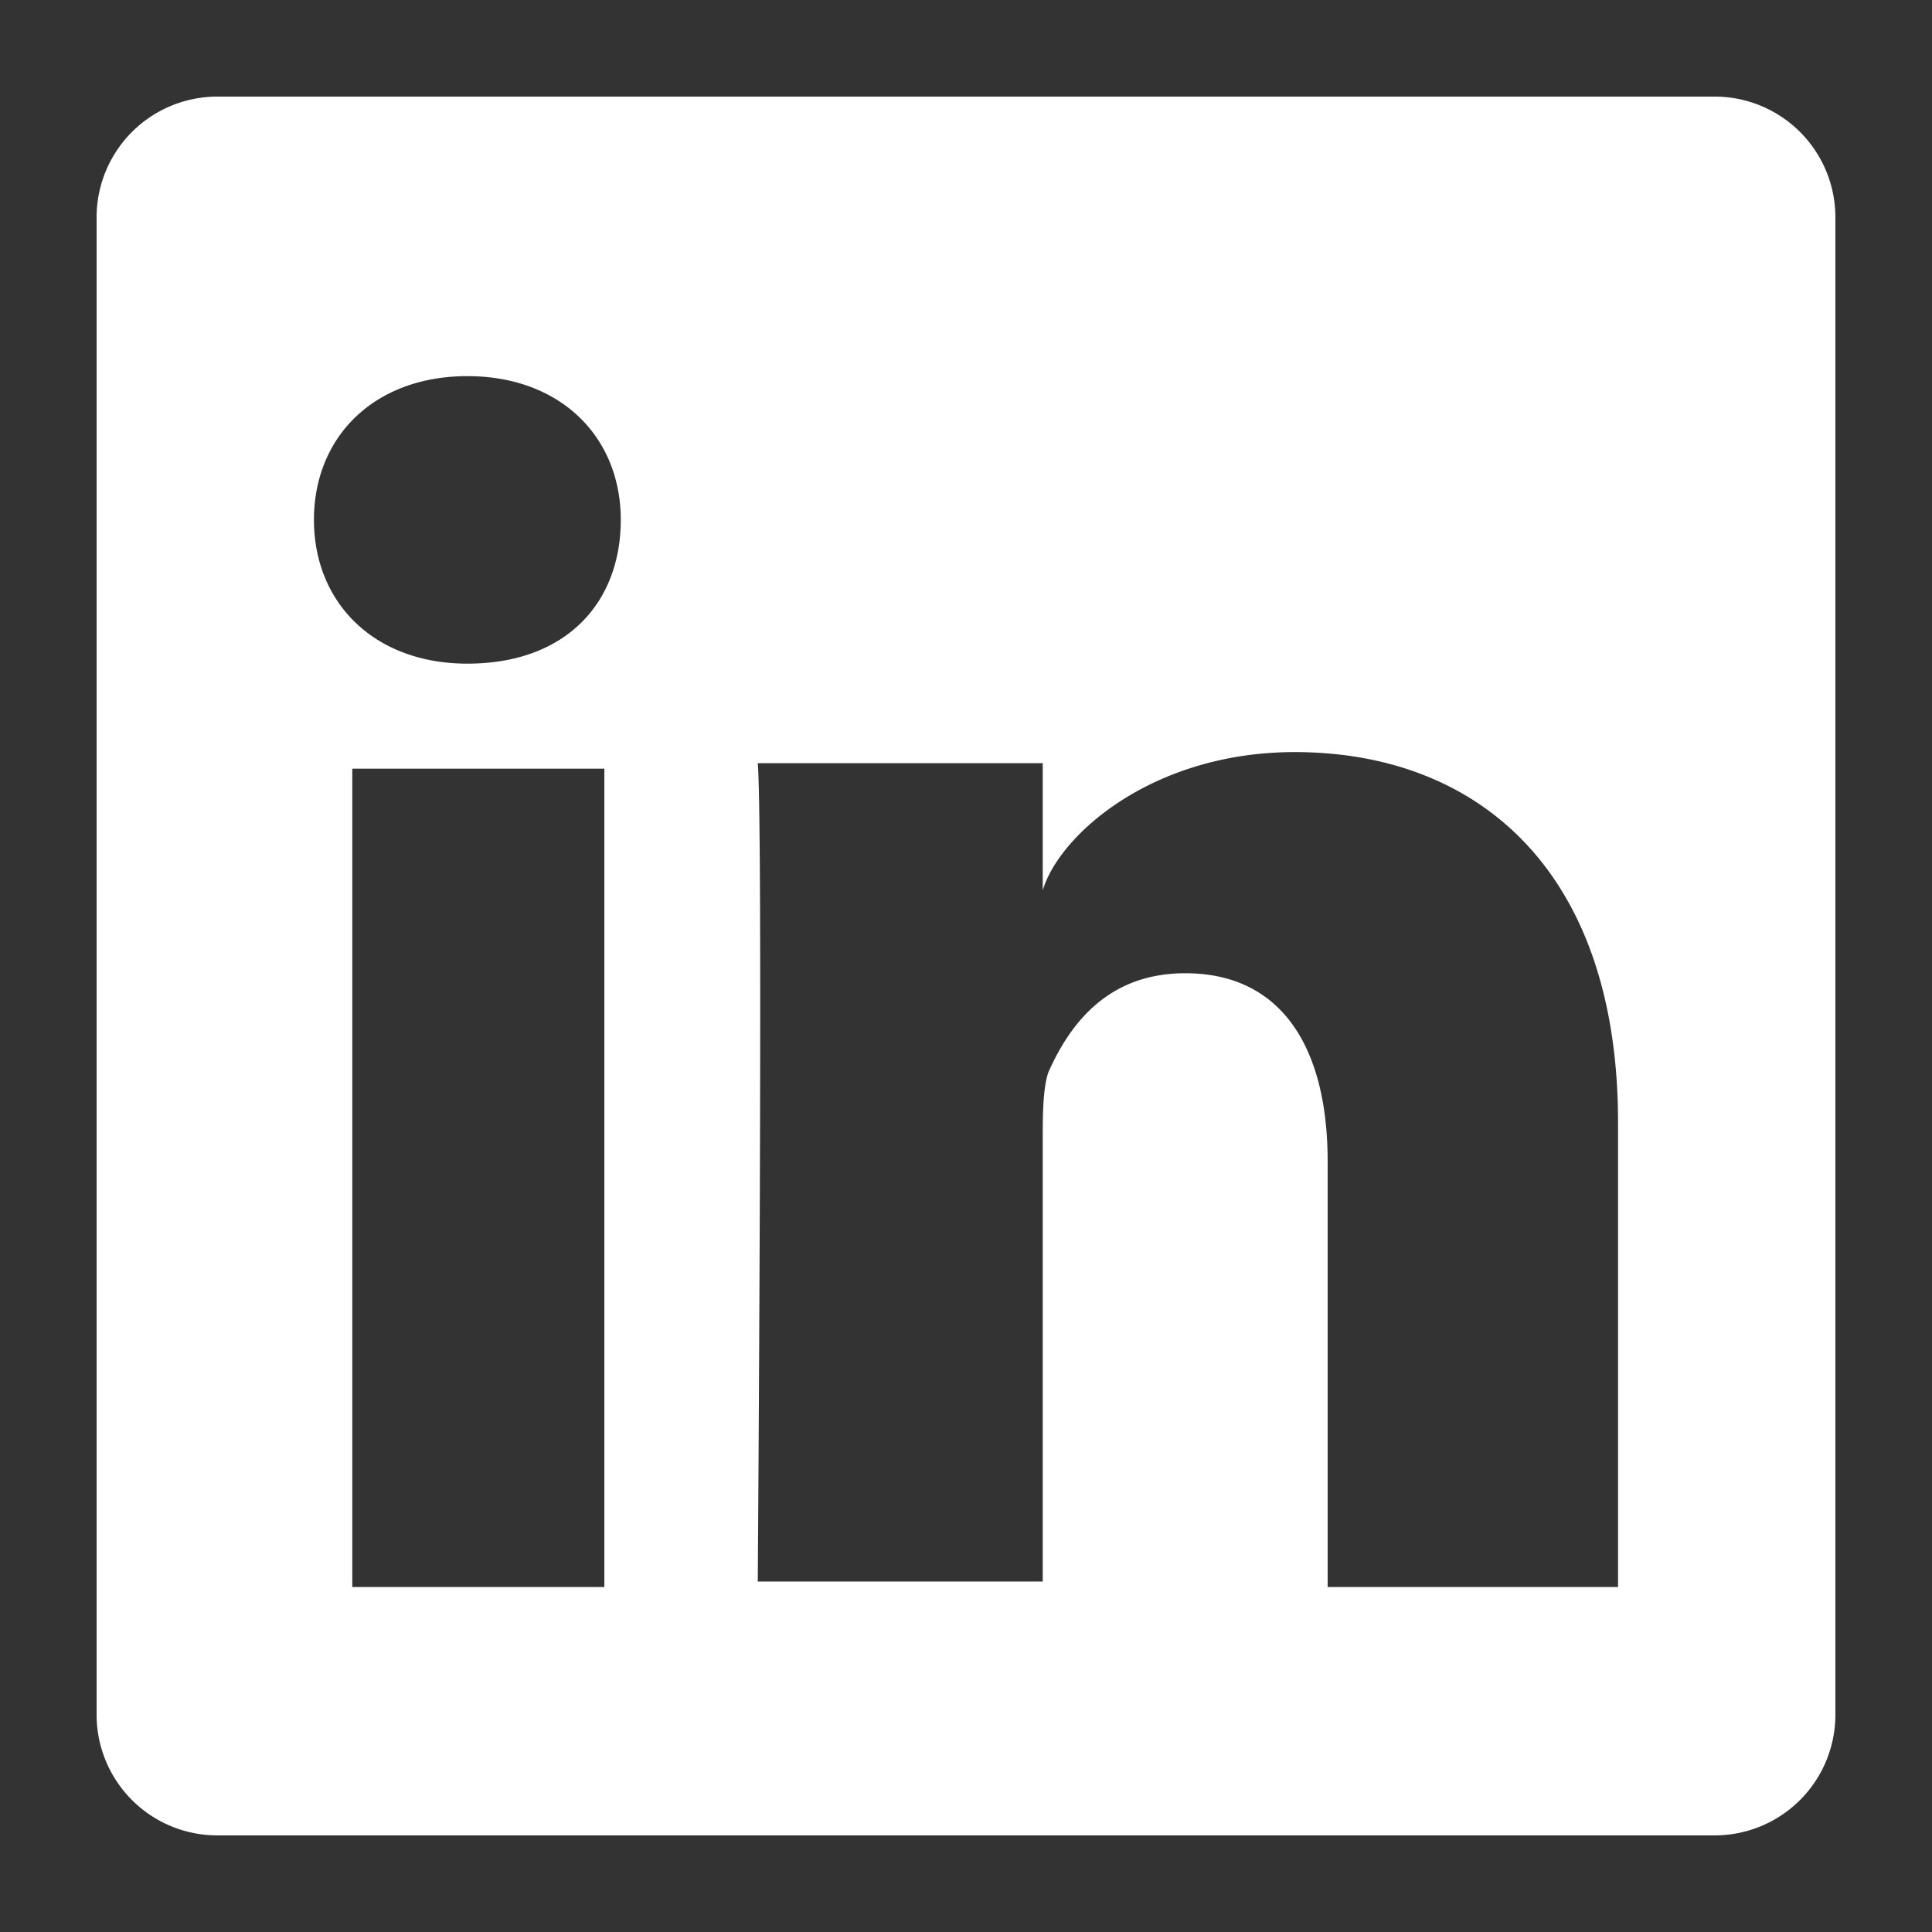
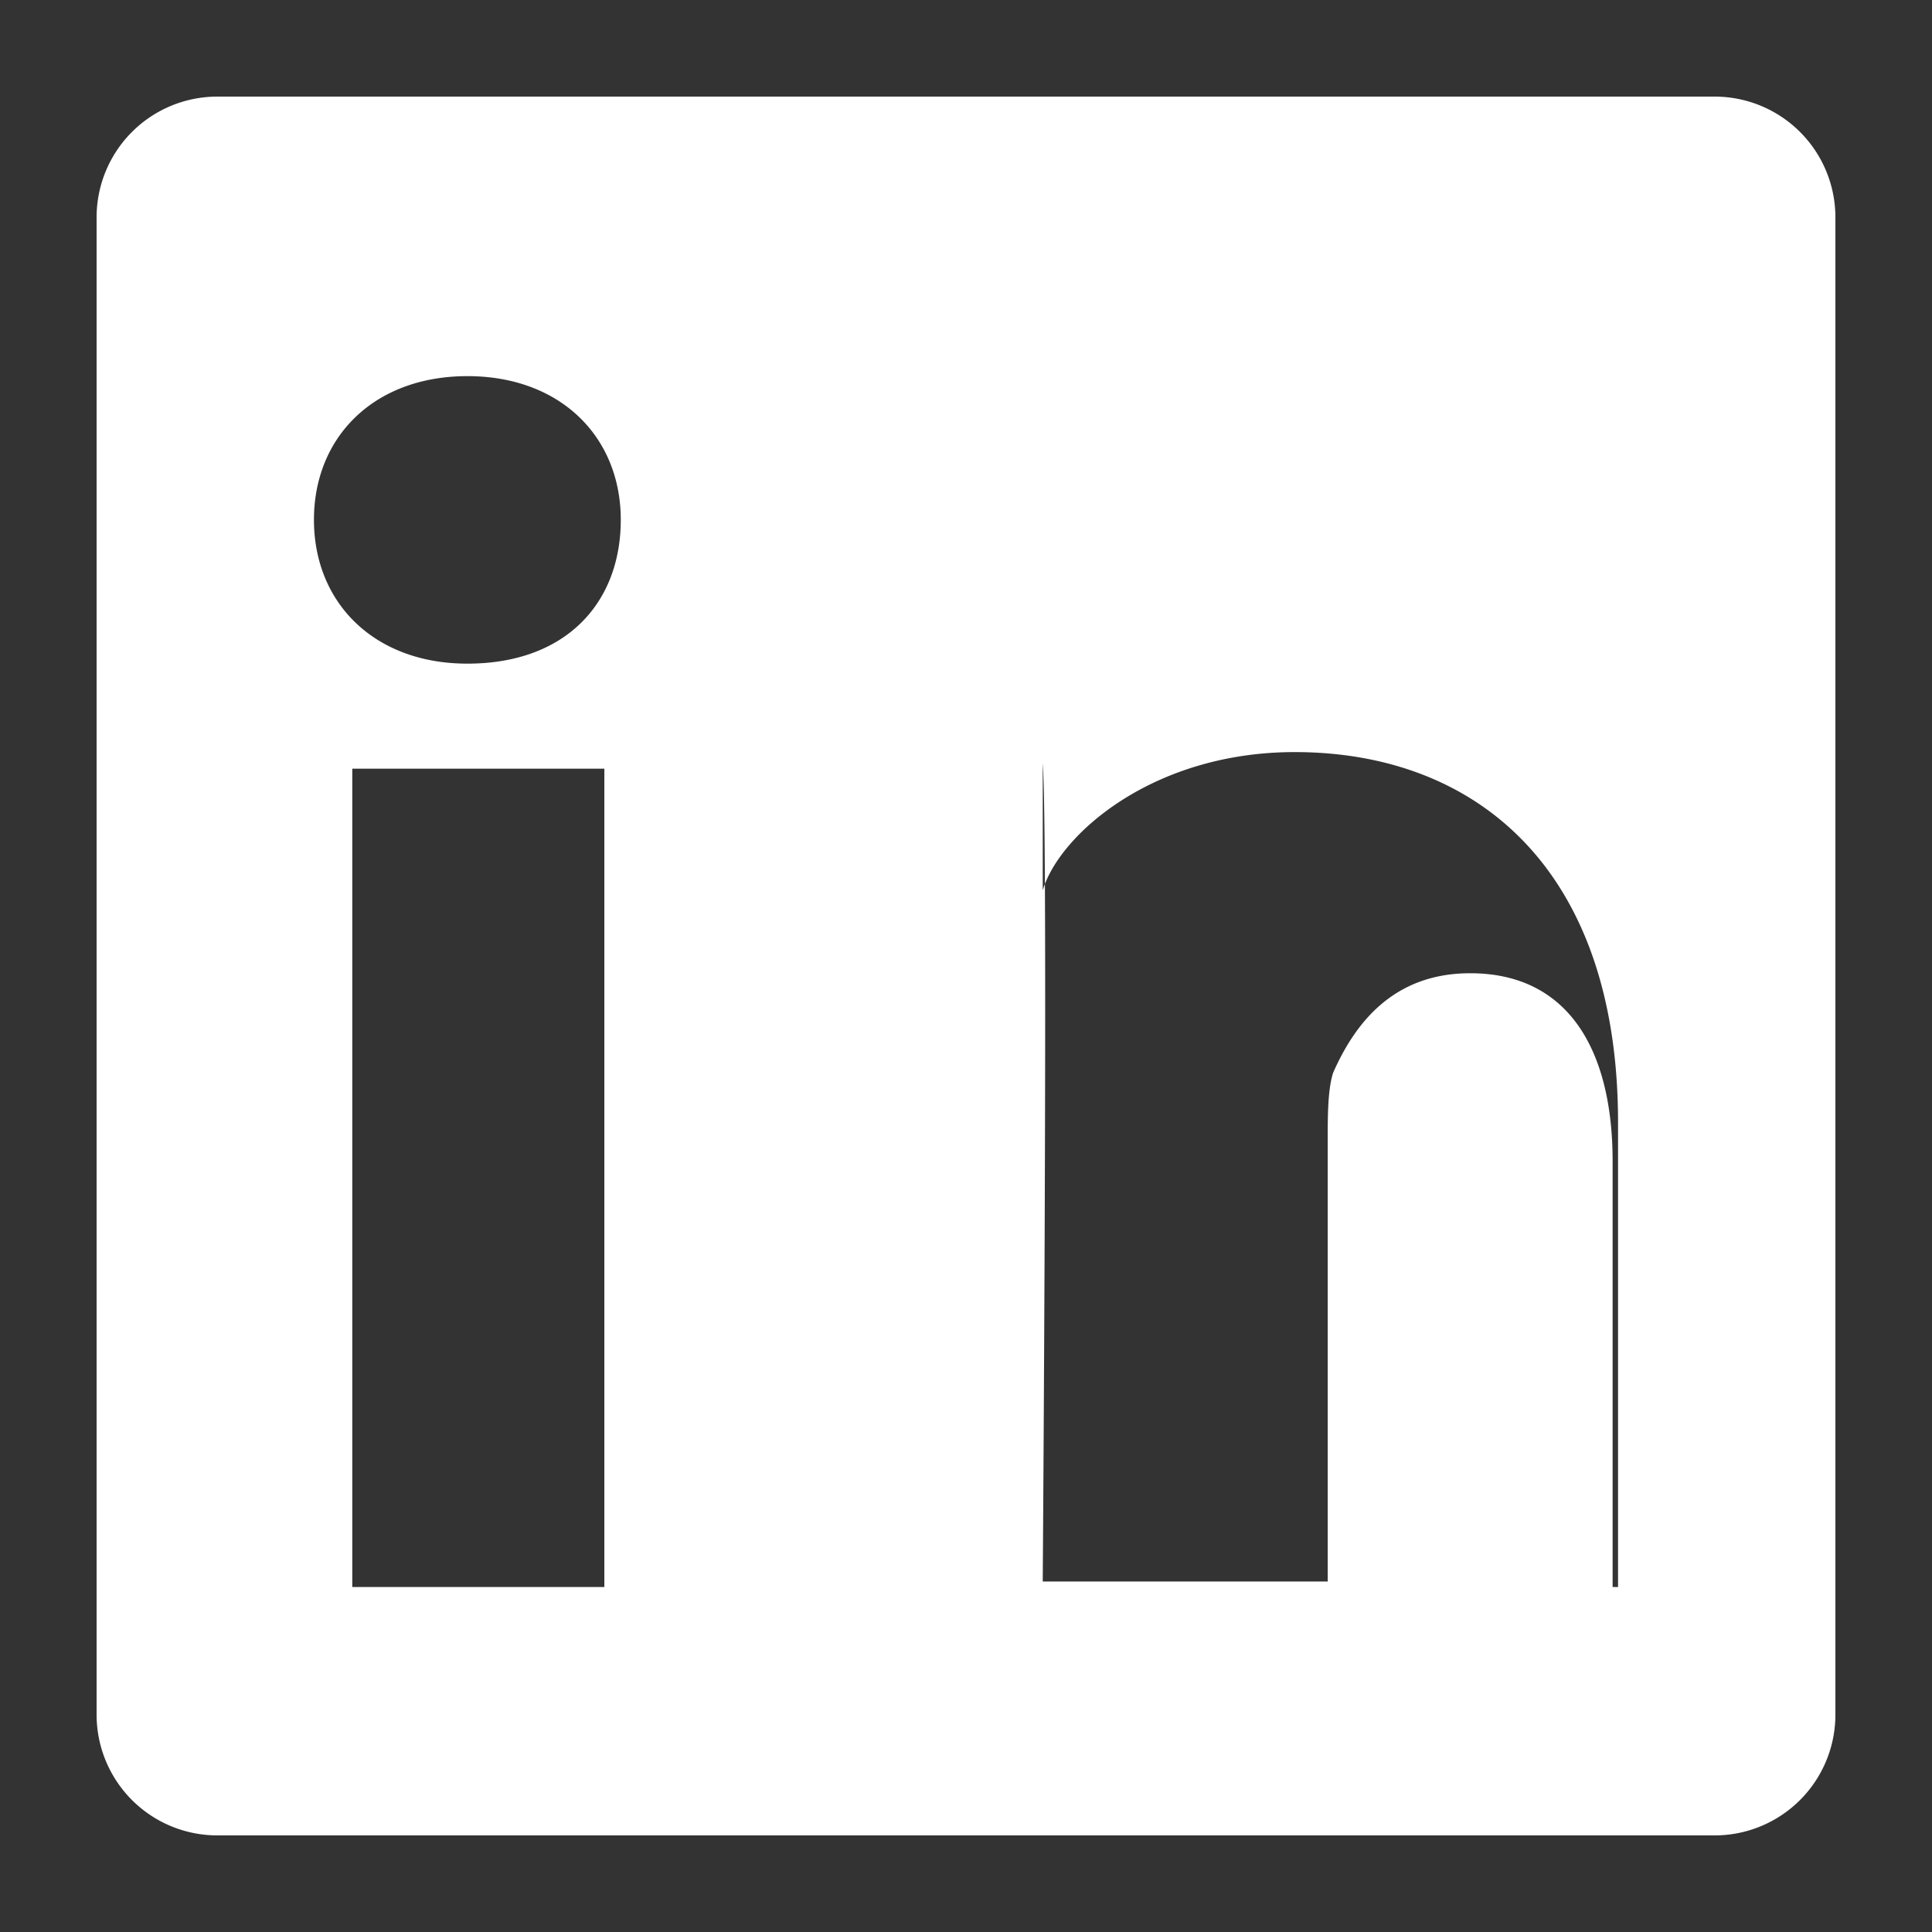
<svg xmlns="http://www.w3.org/2000/svg" width="32" height="32" fill="none">
  <rect width="100%" height="100%" fill="#333333" stroke="none" />
-   <path fill="#fff" fill-rule="evenodd" d="M3.6 1.6a2 2 0 0 0-2 2v24.8a2 2 0 0 0 2 2h24.8a2 2 0 0 0 2-2V3.6a2 2 0 0 0-2-2H3.6Zm2.235 24.686h4.175V12.732H5.835v13.554ZM5.2 8.61c0 1.374.998 2.382 2.541 2.382 1.634 0 2.541-1.008 2.541-2.382 0-1.373-.998-2.38-2.54-2.38C6.197 6.23 5.2 7.236 5.2 8.61Zm16.79 17.676h4.81v-7.693c0-4.213-2.36-6.136-5.355-6.136-2.36 0-3.902 1.374-4.174 2.29V12.64h-4.72c.091 1.1 0 13.555 0 13.555h4.72v-7.327c0-.366 0-.824.09-1.1.363-.823.999-1.648 2.27-1.648 1.633 0 2.359 1.282 2.359 3.114v7.052Z" clip-rule="evenodd" />
+   <path fill="#fff" fill-rule="evenodd" d="M3.6 1.6a2 2 0 0 0-2 2v24.8a2 2 0 0 0 2 2h24.8a2 2 0 0 0 2-2V3.6a2 2 0 0 0-2-2H3.6Zm2.235 24.686h4.175V12.732H5.835v13.554ZM5.2 8.61c0 1.374.998 2.382 2.541 2.382 1.634 0 2.541-1.008 2.541-2.382 0-1.373-.998-2.38-2.54-2.38C6.197 6.23 5.2 7.236 5.2 8.61Zm16.79 17.676h4.81v-7.693c0-4.213-2.36-6.136-5.355-6.136-2.36 0-3.902 1.374-4.174 2.29V12.64c.091 1.1 0 13.555 0 13.555h4.72v-7.327c0-.366 0-.824.09-1.1.363-.823.999-1.648 2.27-1.648 1.633 0 2.359 1.282 2.359 3.114v7.052Z" clip-rule="evenodd" />
</svg>